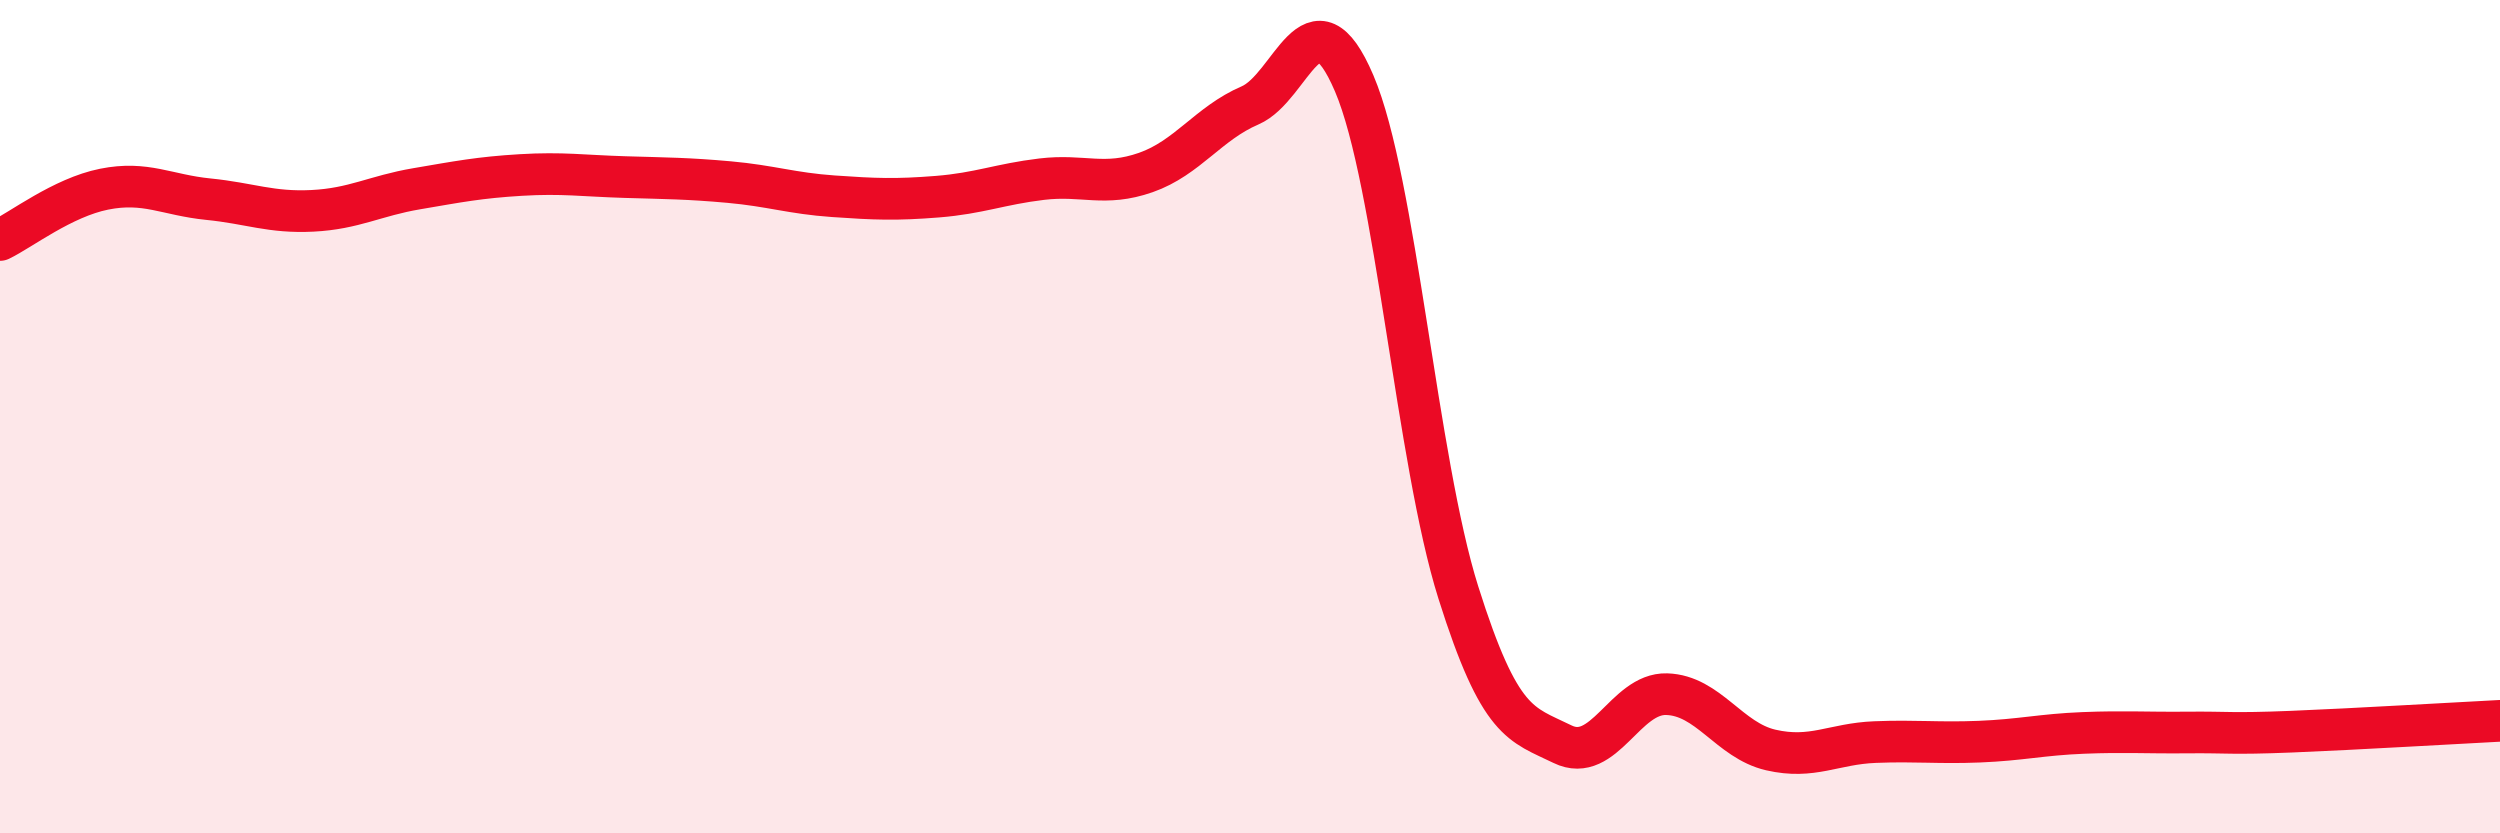
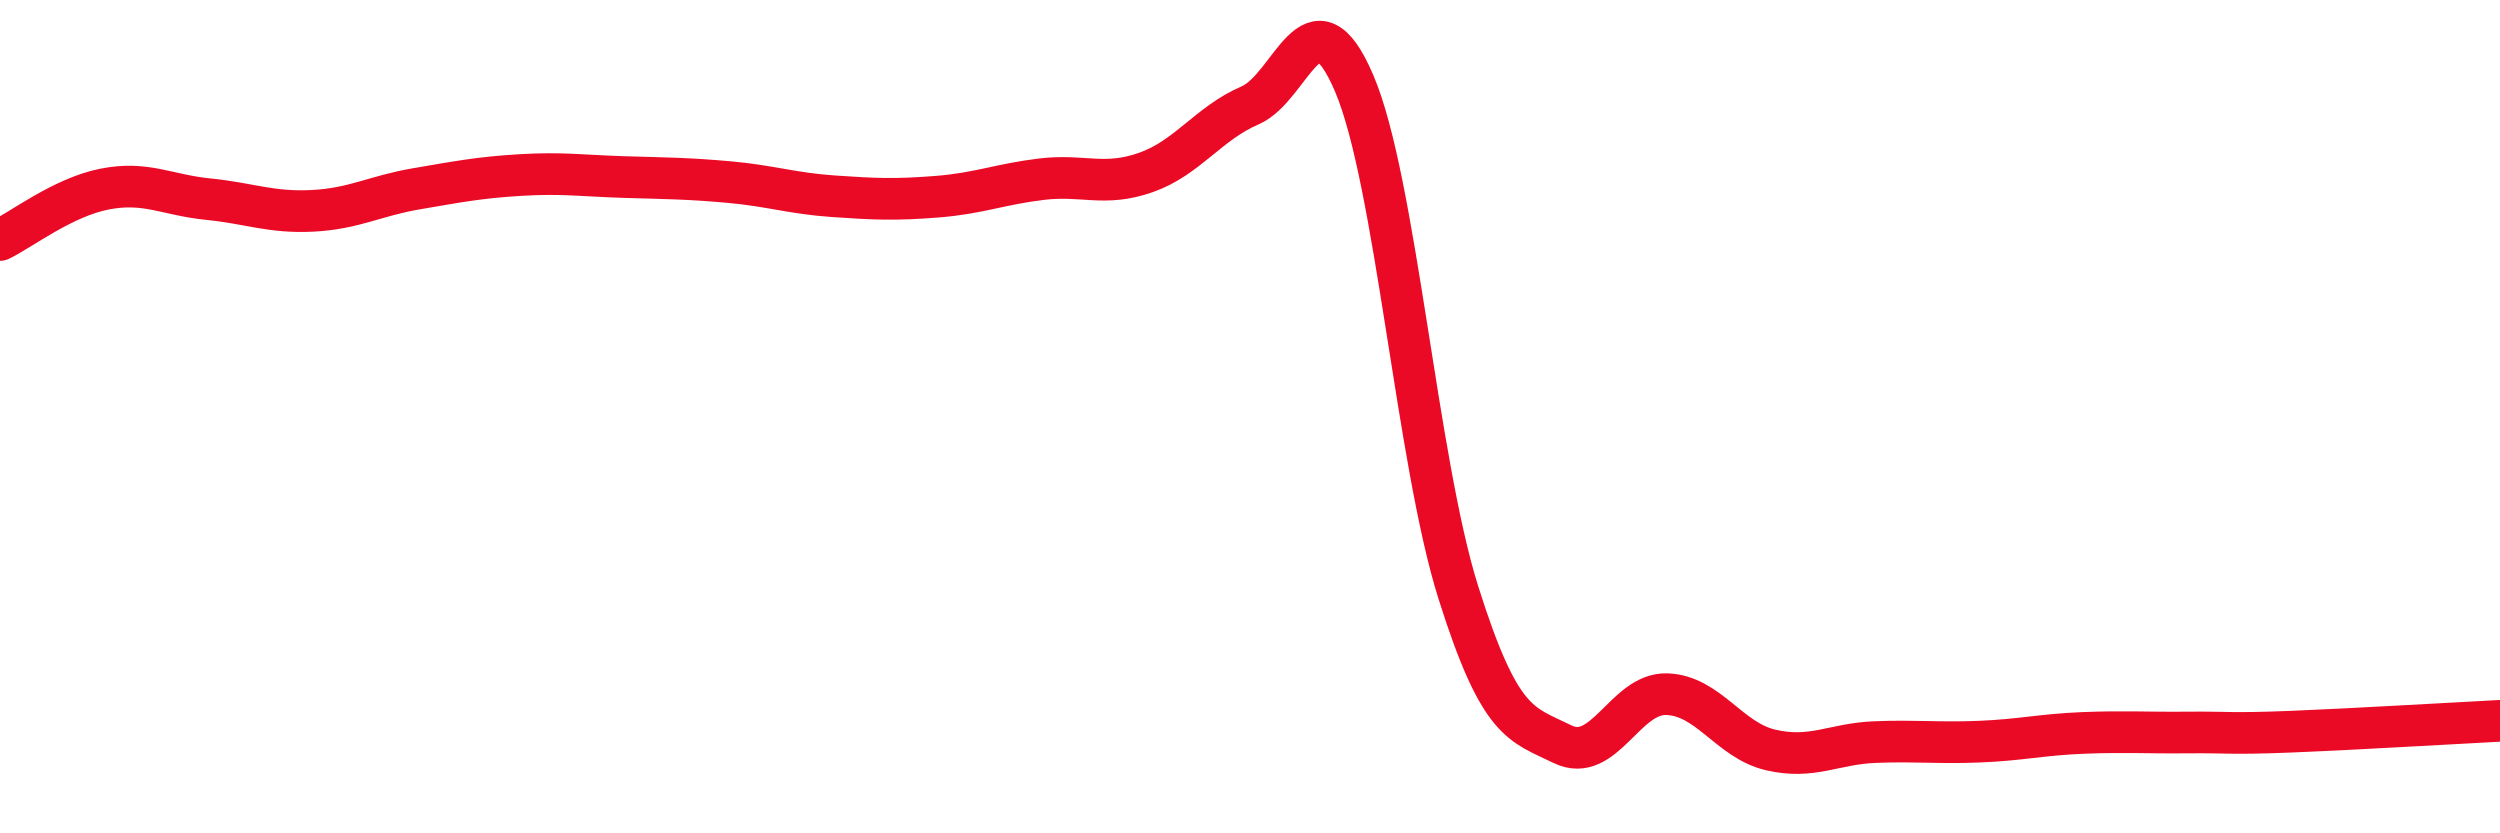
<svg xmlns="http://www.w3.org/2000/svg" width="60" height="20" viewBox="0 0 60 20">
-   <path d="M 0,5.76 C 0.5,5.52 1.5,4.74 2.5,4.54 C 3.5,4.34 4,4.68 5,4.78 C 6,4.88 6.5,5.11 7.5,5.06 C 8.5,5.01 9,4.7 10,4.53 C 11,4.36 11.5,4.26 12.5,4.2 C 13.5,4.14 14,4.22 15,4.25 C 16,4.28 16.5,4.28 17.5,4.37 C 18.5,4.46 19,4.64 20,4.71 C 21,4.78 21.5,4.8 22.5,4.72 C 23.5,4.64 24,4.42 25,4.3 C 26,4.18 26.5,4.49 27.5,4.14 C 28.5,3.79 29,2.96 30,2.53 C 31,2.1 31.5,-0.34 32.5,2 C 33.5,4.34 34,11.05 35,14.22 C 36,17.39 36.5,17.37 37.5,17.86 C 38.5,18.35 39,16.63 40,16.66 C 41,16.69 41.5,17.77 42.5,18 C 43.5,18.23 44,17.85 45,17.81 C 46,17.77 46.5,17.84 47.5,17.8 C 48.5,17.76 49,17.63 50,17.59 C 51,17.55 51.5,17.59 52.5,17.58 C 53.5,17.57 53.5,17.62 55,17.56 C 56.5,17.5 59,17.35 60,17.3L60 20L0 20Z" fill="#EB0A25" opacity="0.1" stroke-linecap="round" stroke-linejoin="round" />
  <path d="M 0,5.76 C 0.5,5.52 1.5,4.74 2.5,4.54 C 3.5,4.34 4,4.68 5,4.78 C 6,4.88 6.5,5.11 7.5,5.06 C 8.5,5.01 9,4.7 10,4.53 C 11,4.36 11.5,4.26 12.5,4.2 C 13.5,4.14 14,4.22 15,4.25 C 16,4.28 16.5,4.28 17.5,4.37 C 18.5,4.46 19,4.64 20,4.71 C 21,4.78 21.5,4.8 22.5,4.72 C 23.5,4.64 24,4.42 25,4.3 C 26,4.18 26.5,4.49 27.5,4.14 C 28.5,3.79 29,2.96 30,2.53 C 31,2.1 31.5,-0.34 32.5,2 C 33.5,4.34 34,11.05 35,14.22 C 36,17.39 36.5,17.37 37.5,17.86 C 38.5,18.35 39,16.63 40,16.66 C 41,16.69 41.5,17.77 42.5,18 C 43.5,18.23 44,17.85 45,17.81 C 46,17.77 46.5,17.84 47.5,17.8 C 48.5,17.76 49,17.63 50,17.59 C 51,17.55 51.5,17.59 52.5,17.58 C 53.5,17.57 53.5,17.62 55,17.56 C 56.5,17.5 59,17.35 60,17.3" stroke="#EB0A25" stroke-width="1" fill="none" stroke-linecap="round" stroke-linejoin="round" />
</svg>